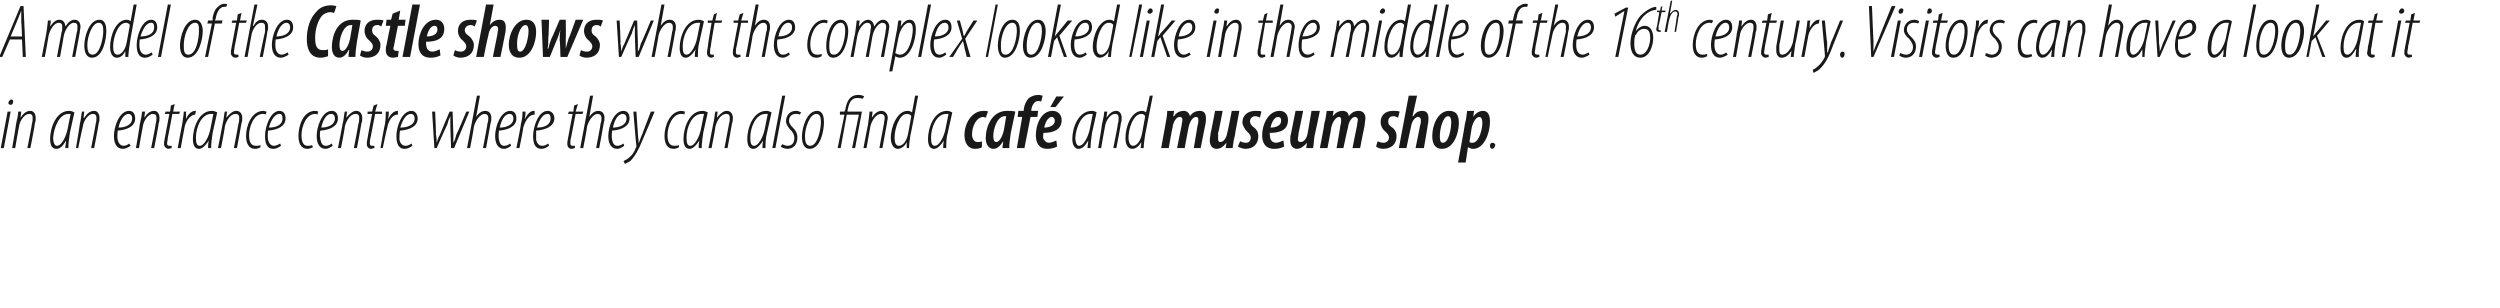
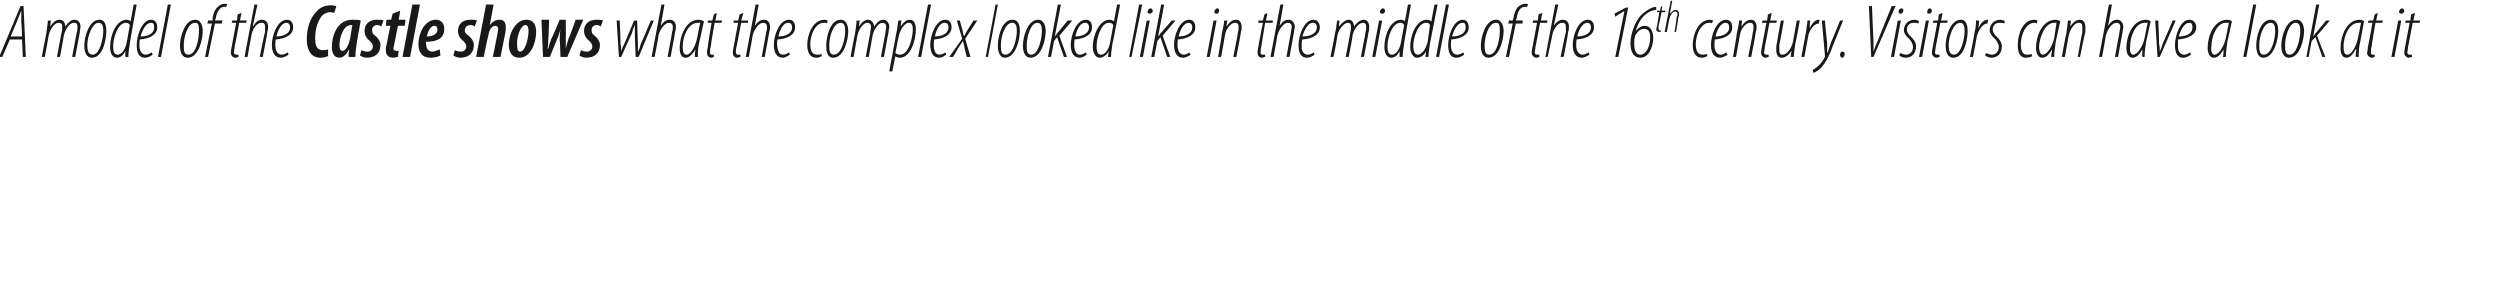
<svg xmlns="http://www.w3.org/2000/svg" version="1.1" width="329.2px" height="40.5px" viewBox="0 0 329.2 40.5">
  <desc>A model of the Castle shows what the complex looked like in the middle of the 16th century Visitors can have a look</desc>
  <defs />
  <g id="Polygon178802">
-     <path d="m.1 19.5l.9-4.8h.4l-.9 4.8h-.4zm1.3-5.7c-.2 0-.3-.1-.3-.3c.1-.2.2-.4.4-.4c.2 0 .3.2.2.4c0 .2-.1.3-.3.3zm.2 5.7s.54-3.11.5-3.1c.2-.8.3-1.4.3-1.7h.4l-.1.8s-.03.04 0 0c.4-.6.8-.9 1.3-.9c.5 0 .7.5.7.9c0 .3 0 .5-.1.7c.04.04-.6 3.3-.6 3.3h-.4s.64-3.2.6-3.2c.1-.3.1-.5.1-.8c0-.3-.1-.5-.5-.5c-.5 0-1.2.8-1.3 1.7c-.03.04-.5 2.8-.5 2.8h-.4zm7 0c0-.3.1-.6.1-1c-.5.9-.9 1.1-1.3 1.1c-.5 0-.8-.4-.8-1.3c0-1.5.8-3.7 2.5-3.7c.3 0 .5.1.7.2l-.6 2.7c-.1.7-.2 1.4-.2 2h-.4zm.7-4.5h-.3c-1.2 0-1.9 1.8-2 3.1c0 .7.2 1.1.5 1.1c.6 0 1.2-1.2 1.4-2.2l.4-2zm.7 4.5s.53-3.11.5-3.1c.2-.8.2-1.4.3-1.7h.3l-.1.8s.06.04.1 0c.4-.6.8-.9 1.3-.9c.5 0 .7.5.7.9c0 .3 0 .5-.1.7c.03.04-.6 3.3-.6 3.3h-.4s.63-3.2.6-3.2c.1-.3.1-.5.1-.8c0-.3-.1-.5-.5-.5c-.5 0-1.2.8-1.3 1.7c-.04.04-.6 2.8-.6 2.8h-.3zm7.2-.3c-.3.2-.7.4-1 .4c-.9 0-1.2-.8-1.2-1.7c0-1.2.7-3.3 2-3.3c.6 0 .8.5.8 1c0 1-1 1.5-2.3 1.6c0 .1-.1.8 0 1.2c.1.5.4.8.8.8c.3 0 .6-.2.7-.3l.2.3zm.2-3.6c0-.4-.2-.6-.5-.6c-.4 0-1 .5-1.3 1.8c.8 0 1.8-.3 1.8-1.2zm.5 3.9s.54-3.11.5-3.1c.2-.8.3-1.4.3-1.7h.4l-.1.8s-.03.04 0 0c.4-.6.8-.9 1.3-.9c.5 0 .7.5.7.9c0 .3 0 .5-.1.7c.04.04-.6 3.3-.6 3.3h-.4s.64-3.2.6-3.2c.1-.3.1-.5.1-.8c0-.3-.1-.5-.5-.5c-.5 0-1.2.8-1.3 1.7c-.03.04-.5 2.8-.5 2.8h-.4zm5.1-5.8l-.2 1h.9l-.1.3h-.9s-.58 3.12-.6 3.1c0 .3-.1.6-.1.8c0 .2.1.3.3.3h.3v.3c-.1 0-.3.1-.4.1c-.3 0-.6-.3-.6-.6c0-.2 0-.4.1-.8l.6-3.2h-.6l.1-.3h.6l.1-.8l.5-.2zm.4 5.8s.58-3.21.6-3.2c.1-.7.2-1.3.2-1.6h.3v1c.2-.6.7-1.1 1.2-1.1h.1l-.1.5c-.7 0-1.3 1-1.4 1.7c-.02-.01-.5 2.7-.5 2.7h-.4zm4 0c0-.3 0-.6.1-1c-.6.9-1 1.1-1.3 1.1c-.5 0-.8-.4-.8-1.3c0-1.5.8-3.7 2.5-3.7c.3 0 .5.1.7.2l-.6 2.7c-.1.7-.2 1.4-.2 2h-.4zm.7-4.5h-.3c-1.3 0-2 1.8-2 3.1c0 .7.1 1.1.5 1.1c.6 0 1.2-1.2 1.4-2.2l.4-2zm.6 4.5s.62-3.11.6-3.1c.2-.8.2-1.4.3-1.7h.3l-.1.8s.05.04 0 0c.5-.6.9-.9 1.3-.9c.6 0 .8.5.8.9c0 .3 0 .5-.1.7c.02.04-.6 3.3-.6 3.3h-.4s.62-3.2.6-3.2c.1-.3.1-.5.1-.8c0-.3-.1-.5-.5-.5c-.6 0-1.2.8-1.4 1.7c.05.04-.5 2.8-.5 2.8h-.4zm5.6-.1c-.2.1-.4.2-.7.2c-.9 0-1.2-.8-1.2-1.7c0-1.3.7-3.3 2.3-3.3c.1 0 .3.1.4.1l-.1.4c-.1-.1-.2-.1-.4-.1c-1.2 0-1.8 1.7-1.8 2.8c0 .8.2 1.4.9 1.4c.2 0 .4 0 .6-.1v.3zm2.7-.2c-.3.2-.6.4-1 .4c-.9 0-1.1-.8-1.1-1.7c0-1.2.7-3.3 1.9-3.3c.6 0 .8.5.8 1c0 1-1 1.5-2.3 1.6c0 .1-.1.8 0 1.2c.1.5.4.8.8.8c.3 0 .6-.2.8-.3l.1.3zm.2-3.6c0-.4-.1-.6-.4-.6c-.5 0-1 .5-1.4 1.8c.9 0 1.8-.3 1.8-1.2zm4 3.8c-.2.1-.5.2-.7.2c-.9 0-1.2-.8-1.2-1.7c0-1.3.6-3.3 2.2-3.3c.2 0 .4.1.4.1l-.1.4c-.1-.1-.2-.1-.3-.1c-1.2 0-1.8 1.7-1.8 2.8c0 .8.2 1.4.8 1.4c.2 0 .4 0 .6-.1l.1.3zm2.6-.2c-.3.2-.6.4-.9.4c-.9 0-1.2-.8-1.2-1.7c0-1.2.7-3.3 2-3.3c.6 0 .8.5.8 1c0 1-1 1.5-2.3 1.6c-.1.1-.1.8 0 1.2c.1.5.3.8.7.8c.4 0 .6-.2.8-.3l.1.3zm.3-3.6c0-.4-.2-.6-.5-.6c-.5 0-1 .5-1.3 1.8c.8 0 1.8-.3 1.8-1.2zm.4 3.9s.62-3.11.6-3.1c.2-.8.2-1.4.3-1.7h.3l-.1.8s.05.04 0 0c.5-.6.9-.9 1.3-.9c.6 0 .8.5.8.9c0 .3 0 .5-.1.7c.02.04-.6 3.3-.6 3.3h-.4s.62-3.2.6-3.2c.1-.3.1-.5.1-.8c0-.3-.1-.5-.5-.5c-.6 0-1.2.8-1.4 1.7c.05.04-.5 2.8-.5 2.8h-.4zm5.2-5.8l-.3 1h.9v.3h-.9l-.6 3.1c-.1.3-.1.6-.1.8c0 .2.1.3.3.3h.3v.3c-.2 0-.3.1-.4.1c-.4 0-.6-.3-.6-.6c0-.2 0-.4.1-.8c-.02-.04.6-3.2.6-3.2h-.6v-.3h.6l.2-.8l.5-.2zm.4 5.8s.56-3.21.6-3.2c.1-.7.1-1.3.1-1.6h.4c0 .3 0 .5-.1 1c.3-.6.7-1.1 1.3-1.1v.5h-.1c-.7 0-1.2 1-1.3 1.7c-.04-.01-.6 2.7-.6 2.7h-.3zm4.2-.3c-.3.2-.6.4-1 .4c-.9 0-1.1-.8-1.1-1.7c0-1.2.7-3.3 2-3.3c.5 0 .8.5.8 1c0 1-1 1.5-2.3 1.6c-.1.1-.1.8-.1 1.2c.1.5.4.8.8.8c.4 0 .6-.2.8-.3l.1.3zm.3-3.6c0-.4-.2-.6-.5-.6c-.5 0-1 .5-1.4 1.8c.9 0 1.9-.3 1.9-1.2zm2.7-.9s.14 3.04.1 3c.1.5.1.8.1 1.1c.1-.3.2-.7.4-1c0-.05 1.3-3.1 1.3-3.1h.4l.1 3v1.1c.2-.3.3-.7.4-1.1c.04.04 1.3-3 1.3-3h.4l-2 4.8h-.4s-.12-3.13-.1-3.1v-1.1c-.2.4-.3.7-.4 1.1c-.01-.03-1.4 3.1-1.4 3.1h-.3l-.3-4.8h.4zm4.2 4.8l1.3-6.9h.4l-.5 2.8s.02.02 0 0c.4-.6.8-.8 1.2-.8c.6 0 .8.5.8.9c0 .3 0 .4-.1.7c.01.05-.6 3.3-.6 3.3h-.4s.63-3.3.6-3.3c.1-.2.1-.4.1-.7c0-.3-.2-.5-.5-.5c-.6 0-1.2.9-1.4 1.7c.04.04-.5 2.8-.5 2.8h-.4zm5.8-.3c-.3.2-.6.4-.9.4c-.9 0-1.2-.8-1.2-1.7c0-1.2.7-3.3 2-3.3c.6 0 .8.5.8 1c0 1-1 1.5-2.3 1.6c0 .1-.1.8 0 1.2c.1.5.3.8.7.8c.4 0 .6-.2.8-.3l.1.3zm.3-3.6c0-.4-.2-.6-.5-.6c-.5 0-1 .5-1.3 1.8c.8 0 1.8-.3 1.8-1.2zm.4 3.9s.65-3.21.6-3.2c.2-.7.2-1.3.2-1.6h.4c0 .3 0 .5-.1 1c.3-.6.7-1.1 1.2-1.1h.1v.5h-.1c-.7 0-1.2 1-1.4 1.7c.05-.01-.5 2.7-.5 2.7h-.4zm4.3-.3c-.3.2-.6.4-1 .4c-.9 0-1.1-.8-1.1-1.7c0-1.2.7-3.3 1.9-3.3c.6 0 .9.5.9 1c0 1-1.1 1.5-2.4 1.6v1.2c.1.5.4.8.8.8c.4 0 .6-.2.8-.3l.1.3zm.2-3.6c0-.4-.1-.6-.4-.6c-.5 0-1 .5-1.4 1.8c.9 0 1.8-.3 1.8-1.2zm3.6-1.9l-.3 1h1l-.1.3h-.9l-.6 3.1c-.1.3-.1.6-.1.8c0 .2.1.3.3.3h.3v.3c-.1 0-.3.1-.4.1c-.4 0-.6-.3-.6-.6c0-.2 0-.4.1-.8c-.01-.04.6-3.2.6-3.2h-.6l.1-.3h.6l.1-.8l.5-.2zm.3 5.8l1.3-6.9h.4l-.5 2.8s.02.02 0 0c.4-.6.8-.8 1.2-.8c.6 0 .8.5.8.9c0 .3 0 .4-.1.7c.01.05-.6 3.3-.6 3.3h-.4s.63-3.3.6-3.3c.1-.2.1-.4.1-.7c0-.3-.2-.5-.5-.5c-.6 0-1.2.9-1.4 1.7c.04.04-.5 2.8-.5 2.8h-.4zm5.8-.3c-.3.2-.6.4-.9.4c-.9 0-1.2-.8-1.2-1.7c0-1.2.7-3.3 2-3.3c.6 0 .8.5.8 1c0 1-1 1.5-2.3 1.6c0 .1-.1.8 0 1.2c.1.5.3.8.7.8c.4 0 .6-.2.8-.3l.1.3zm.3-3.6c0-.4-.2-.6-.5-.6c-.5 0-1 .5-1.3 1.8c.8 0 1.8-.3 1.8-1.2zm1.3-.9l.2 2.9c0 .5.1.7.1 1.3c.2-.5.3-.9.5-1.3c-.03.04 1.1-2.9 1.1-2.9h.5s-1.67 3.97-1.7 4c-.4 1-.9 1.9-1.5 2.5c-.3.2-.6.3-.7.4l-.2-.4c.2-.1.5-.2.8-.5c.3-.2.7-.8.8-1.2c.1-.1.1-.2.1-.3c-.03 0-.4-4.5-.4-4.5h.4zm5.6 4.7c-.2.1-.4.2-.7.2c-.9 0-1.2-.8-1.2-1.7c0-1.3.7-3.3 2.3-3.3c.1 0 .3.1.4.1l-.1.4c-.1-.1-.2-.1-.4-.1c-1.2 0-1.8 1.7-1.8 2.8c0 .8.2 1.4.9 1.4c.2 0 .4 0 .6-.1v.3zm2.6.1c0-.3 0-.6.1-1c-.6.9-1 1.1-1.3 1.1c-.5 0-.8-.4-.8-1.3c0-1.5.8-3.7 2.5-3.7c.3 0 .5.1.7.2l-.6 2.7c-.1.7-.2 1.4-.2 2h-.4zm.7-4.5h-.3c-1.3 0-2 1.8-2 3.1c0 .7.1 1.1.5 1.1c.6 0 1.2-1.2 1.4-2.2l.4-2zm.6 4.5l.6-3.1c.2-.8.2-1.4.3-1.7h.3l-.1.8s.04.04 0 0c.5-.6.9-.9 1.3-.9c.6 0 .8.5.8.9c0 .3 0 .5-.1.7c.01.04-.6 3.3-.6 3.3h-.4l.6-3.2c.1-.3.1-.5.1-.8c0-.3-.1-.5-.5-.5c-.6 0-1.2.8-1.4 1.7c.04.04-.5 2.8-.5 2.8h-.4zm7.1 0c0-.3 0-.6.1-1c-.6.9-1 1.1-1.3 1.1c-.5 0-.8-.4-.8-1.3c0-1.5.8-3.7 2.5-3.7c.3 0 .5.1.7.2l-.6 2.7c-.2.7-.2 1.4-.2 2h-.4zm.7-4.5h-.3c-1.3 0-2 1.8-2 3.1c0 .7.1 1.1.5 1.1c.6 0 1.2-1.2 1.4-2.2l.4-2zm.6 4.5l1.3-6.9h.4l-1.3 6.9h-.4zm1.3-.5c.1 0 .4.2.7.2c.6 0 .9-.4.9-1c0-.5-.2-.8-.5-1.1c-.2-.2-.6-.7-.6-1.1c0-.8.5-1.4 1.3-1.4c.3 0 .5.1.7.2l-.2.3c-.1-.1-.3-.1-.5-.1c-.6 0-.9.4-.9.9c0 .4.3.7.5.9c.3.3.6.7.6 1.3c0 1-.6 1.5-1.3 1.5c-.4 0-.8-.2-.9-.3l.2-.3zm3.6.6c-.7 0-1-.7-1-1.6c0-1.1.6-3.4 2-3.4c.8 0 .9.9.9 1.5c0 1-.4 3.5-1.9 3.5zm.1-.4c1 0 1.4-2.3 1.4-3.1c0-.6-.1-1.1-.6-1.1c-.9 0-1.5 1.9-1.5 2.9c0 .7.1 1.3.7 1.3zm3.6.3l.9-4.4h-.6v-.4h.6s.08-.25.1-.2c.2-1.3.7-2 1.7-2c.4 0 .7.1.8.2l-.2.3c-.1 0-.3-.1-.7-.1c-.8 0-1.1.6-1.3 1.7c.04-.04 0 .1 0 .1h1.9l-.9 4.8h-.4l.9-4.4h-1.6l-.8 4.4h-.4zm3.4 0s.58-3.11.6-3.1c.1-.8.2-1.4.2-1.7h.4l-.1.8s.01.04 0 0c.4-.6.8-.9 1.3-.9c.5 0 .8.5.8.9c0 .3-.1.5-.1.7c-.02.04-.6 3.3-.6 3.3h-.4s.58-3.2.6-3.2c0-.3.1-.5.1-.8c0-.3-.2-.5-.5-.5c-.6 0-1.2.8-1.4 1.7c.01.04-.5 2.8-.5 2.8h-.4zm7.2-6.9s-.96 5.15-1 5.1c-.1.6-.2 1.4-.2 1.8h-.3v-.8s0 .02 0 0c-.2.5-.7.9-1.2.9c-.5 0-.9-.6-.9-1.4c0-1.6.9-3.6 2.2-3.6c.2 0 .5.1.6.2l.4-2.2h.4zm-.9 2.7c-.1-.2-.3-.3-.6-.3c-1 0-1.6 2-1.6 3.1c0 .6.1 1.1.6 1.1c.4 0 1-.5 1.2-1.7l.4-2.2zm4.2 4.2c0-.3 0-.6.1-1c-.6.9-1 1.1-1.3 1.1c-.5 0-.8-.4-.8-1.3c0-1.5.8-3.7 2.5-3.7c.3 0 .5.1.7.2l-.6 2.7c-.2.7-.2 1.4-.2 2h-.4zm.7-4.5h-.3c-1.3 0-2 1.8-2 3.1c0 .7.1 1.1.5 1.1c.6 0 1.2-1.2 1.4-2.2l.4-2zm4.4 4.4c-.2.1-.5.2-.9.2c-1 0-1.4-.9-1.4-1.8c0-1.6 1-3.2 2.5-3.2c.3 0 .5 0 .6.1l-.3.8c-.1 0-.2-.1-.3-.1c-.9 0-1.5 1.2-1.5 2.3c0 .6.3 1 .7 1c.2 0 .5 0 .6-.1v.8zm2.7.1c0-.3.1-.5.1-.9c-.5.8-.9 1-1.3 1c-.6 0-1-.6-1-1.4c0-1.5.8-3.6 2.8-3.6c.4 0 .8 0 1.1.1l-.6 2.8c-.1.6-.2 1.5-.2 2h-.9zm.5-4.2h-.2c-1 0-1.5 1.7-1.5 2.6c0 .5.1.8.4.8c.4 0 .8-.7 1-1.6l.3-1.8zm1.4 4.2l.7-4.1h-.6l.1-.8h.7s.04-.21 0-.2c.1-.6.3-1.1.7-1.5c.3-.2.7-.4 1.2-.4c.3 0 .5.1.6.1l-.2.8c-.1-.1-.2-.1-.4-.1c-.5 0-.8.6-.9 1.1c.03.02 0 .2 0 .2h.9l-.1.8h-.9l-.8 4.1h-1zm5.3-.2c-.4.2-.8.3-1.3.3c-1.1 0-1.5-.8-1.5-1.8c0-1.4.7-3.2 2.2-3.2c.8 0 1.2.6 1.2 1.2c0 1.3-1.1 1.7-2.4 1.7c0 .2-.1.5 0 .8c.2.3.4.5.7.5c.4 0 .7-.2 1-.3l.1.8zm-.3-3.4c0-.3-.2-.5-.4-.5c-.4 0-.8.5-1 1.4c.7 0 1.4-.3 1.4-.9zm1.2-3.2l-1.1 1.4h-.7l.8-1.4h1zm3.1 6.8c0-.3.1-.6.1-1c-.5.9-.9 1.1-1.3 1.1c-.4 0-.8-.4-.8-1.3c0-1.5.8-3.7 2.6-3.7c.2 0 .5.1.6.2l-.6 2.7c-.1.7-.2 1.4-.2 2h-.4zm.7-4.5h-.3c-1.2 0-1.9 1.8-2 3.1c0 .7.2 1.1.5 1.1c.6 0 1.2-1.2 1.4-2.2l.4-2zm.7 4.5s.54-3.11.5-3.1c.2-.8.3-1.4.3-1.7h.4l-.1.8s-.03.04 0 0c.4-.6.8-.9 1.3-.9c.5 0 .7.5.7.9c0 .3 0 .5-.1.7c.04.04-.6 3.3-.6 3.3h-.4s.64-3.2.6-3.2c.1-.3.1-.5.1-.8c0-.3-.1-.5-.5-.5c-.5 0-1.2.8-1.3 1.7c-.03.04-.5 2.8-.5 2.8h-.4zm7.2-6.9l-1 5.1c-.1.6-.2 1.4-.2 1.8h-.4l.1-.8s-.04.02 0 0c-.3.5-.7.9-1.2.9c-.6 0-.9-.6-.9-1.4c0-1.6.8-3.6 2.2-3.6c.2 0 .4.1.5.2c.04.03.5-2.2.5-2.2h.4zm-1 2.7c-.1-.2-.3-.3-.5-.3c-1.1 0-1.7 2-1.7 3.1c0 .6.2 1.1.6 1.1c.4 0 1-.5 1.2-1.7l.4-2.2zm2.1 4.2s.58-3.25.6-3.3c.1-.6.2-1.1.2-1.6c.04.03.9 0 .9 0l-.1.7s.06.05.1 0c.3-.5.8-.7 1.3-.7c.4 0 .7.3.8.7c.3-.5.8-.7 1.3-.7c.6 0 .8.4.8 1c0 .2 0 .5-.1.9c.01.01-.6 3-.6 3h-.9s.51-2.99.5-3c.1-.3.1-.5.1-.7c0-.3-.1-.4-.3-.4c-.4 0-.8.5-1 1.4l-.5 2.7h-1s.58-2.99.6-3c0-.2.1-.5.1-.7c0-.3-.1-.4-.4-.4c-.3 0-.8.5-.9 1.4c-.04.05-.5 2.7-.5 2.7h-1zm10.3-4.9s-.63 3.28-.6 3.3c-.2.6-.2 1.2-.3 1.6h-.9l.1-.7s-.01-.01 0 0c-.4.5-.8.8-1.3.8c-.6 0-.9-.5-.9-1.1c0-.3.1-.6.1-.9c.03.01.6-3 .6-3h1s-.55 2.93-.6 2.9v.8c0 .3.1.4.3.4c.4 0 .8-.5.9-1.2c.05-.05.6-2.9.6-2.9h1zm.1 4c.2.1.4.2.8.2c.4 0 .6-.3.6-.7c0-.3-.2-.5-.5-.8c-.3-.3-.6-.8-.6-1.2c0-.9.7-1.5 1.7-1.5c.4 0 .7 0 .8.1l-.2.8c-.1-.1-.4-.2-.6-.2c-.4 0-.7.3-.7.7c0 .3.2.5.4.7c.5.3.7.8.7 1.2c0 1.1-.7 1.7-1.7 1.7c-.4 0-.8-.2-1-.3l.3-.7zm5.8.7c-.4.2-.8.3-1.3.3c-1.2 0-1.6-.8-1.6-1.8c0-1.4.8-3.2 2.3-3.2c.8 0 1.1.6 1.1 1.2c0 1.3-1 1.7-2.4 1.7c0 .2 0 .5.1.8c.1.3.4.5.7.5c.4 0 .7-.2 1-.3l.1.8zm-.4-3.4c0-.3-.1-.5-.4-.5c-.4 0-.8.5-1 1.4c.8 0 1.4-.3 1.4-.9zm5.1-1.3s-.67 3.28-.7 3.3c-.1.6-.1 1.2-.2 1.6h-.9l.1-.7s-.04-.01 0 0c-.4.5-.9.8-1.3.8c-.6 0-.9-.5-.9-1.1c0-.3 0-.6.1-.9l.6-3h1s-.59 2.93-.6 2.9c0 .3-.1.6-.1.8c0 .3.1.4.4.4c.4 0 .8-.5.9-1.2c.02-.05.5-2.9.5-2.9h1.1zm0 4.9s.64-3.25.6-3.3c.2-.6.2-1.1.3-1.6c0 .03.9 0 .9 0l-.1.7s.02.05 0 0c.4-.5.8-.7 1.3-.7c.5 0 .8.3.8.7c.4-.5.8-.7 1.3-.7c.6 0 .9.4.9 1c0 .2-.1.5-.1.9c-.02.01-.6 3-.6 3h-1s.58-2.99.6-3c0-.3.1-.5.1-.7c0-.3-.2-.4-.4-.4c-.3 0-.8.5-.9 1.4c-.04.05-.6 2.7-.6 2.7h-.9s.54-2.99.5-3c.1-.2.1-.5.1-.7c0-.3-.1-.4-.3-.4c-.3 0-.8.5-1 1.4c.02.05-.5 2.7-.5 2.7h-1zm7.6-.9c.2.1.5.2.8.2c.4 0 .7-.3.7-.7c0-.3-.2-.5-.5-.8c-.4-.3-.6-.8-.6-1.2c0-.9.6-1.5 1.6-1.5c.4 0 .7 0 .9.1l-.2.8c-.2-.1-.4-.2-.6-.2c-.5 0-.7.3-.7.7c0 .3.1.5.4.7c.5.3.7.8.7 1.2c0 1.1-.7 1.7-1.8 1.7c-.4 0-.8-.2-.9-.3l.2-.7zm2.8.9l1.3-6.9h1.1l-.6 2.7s.07-.03.1 0c.3-.5.7-.7 1.2-.7c.6 0 .8.4.8 1c0 .2 0 .5-.1.9c.03-.03-.5 3-.5 3h-1.1s.63-3.04.6-3c.1-.2.1-.5.1-.7c0-.2-.1-.4-.4-.4c-.3 0-.8.5-.9 1.3c-.02.01-.6 2.8-.6 2.8h-1zm5.7.1c-1.1 0-1.3-.9-1.3-1.7c0-1.5.8-3.3 2.2-3.3c1.2 0 1.3.9 1.3 1.6c0 1.4-.7 3.4-2.2 3.4zm.1-.8c.8 0 1.1-1.9 1.1-2.7c0-.4-.1-.8-.4-.8c-.7 0-1.1 1.7-1.1 2.6c0 .4 0 .9.4.9zm2 2.6s.94-5.11.9-5.1c.2-.6.2-1.2.3-1.7c.01.03.9 0 .9 0l-.1.8s.01-.03 0 0c.3-.5.8-.8 1.3-.8c.7 0 .9.7.9 1.4c0 1.6-.8 3.6-2.2 3.6c-.3 0-.5-.1-.6-.2c-.04.05-.1 0-.1 0l-.3 2h-1zm1.5-2.7c.1.1.2.1.4.1c.9 0 1.3-1.9 1.3-2.6c0-.4-.1-.8-.4-.8c-.4 0-.8.6-1 1.4l-.3 1.9zm3 .9c-.2 0-.3-.2-.3-.4c0-.2.1-.4.3-.4c.3 0 .4.2.4.3c0 .2-.2.5-.4.5z" stroke="none" fill="#191919" />
-   </g>
+     </g>
  <g id="Polygon178801">
    <path d="m1.3 5.2l-1 2.3h-.4L2.7.8h.4l.3 6.7h-.4l-.1-2.3H1.3zm1.6-.4s-.07-1.89-.1-1.9V1.4l-.6 1.5c-.02.02-.8 1.9-.8 1.9h1.5zm2.6 2.7s.59-3.11.6-3.1c.1-.8.2-1.4.2-1.7h.4l-.1.8s.02.04 0 0c.4-.6.8-.9 1.2-.9c.6 0 .8.5.8.9c.4-.6.8-.9 1.2-.9c.6 0 .8.5.8.9c0 .3-.1.5-.1.8l-.6 3.2h-.4l.6-3.2c.1-.3.1-.5.1-.8c0-.3-.1-.5-.5-.5c-.5 0-1.1.8-1.3 1.7c.02.04-.5 2.8-.5 2.8h-.4l.6-3.2c.1-.3.1-.5.1-.8c0-.3-.1-.5-.5-.5c-.5 0-1.1.8-1.3 1.7c.02.04-.5 2.8-.5 2.8h-.4zm6.6.1c-.7 0-1-.7-1-1.6c0-1.1.6-3.4 2-3.4c.8 0 .9.9.9 1.5c0 1-.4 3.5-1.9 3.5zm.1-.4c1 0 1.4-2.3 1.4-3.1c0-.6-.1-1.1-.6-1.1c-.9 0-1.5 1.9-1.5 2.9c0 .7.1 1.3.7 1.3zM18 .6s-.94 5.15-.9 5.1c-.1.6-.2 1.4-.2 1.8h-.4v-.8s.02.02 0 0c-.2.5-.6.9-1.1.9c-.6 0-.9-.6-.9-1.4c0-1.6.8-3.6 2.2-3.6c.2 0 .4.1.5.2c.01.03.4-2.2.4-2.2h.4zm-.9 2.7c-.1-.2-.3-.3-.5-.3c-1.1 0-1.7 2-1.7 3.1c0 .6.1 1.1.6 1.1c.4 0 1-.5 1.2-1.7l.4-2.2zm3 3.9c-.3.2-.6.4-1 .4c-.9 0-1.1-.8-1.1-1.7c0-1.2.7-3.3 1.9-3.3c.6 0 .8.5.8 1c0 1-1 1.5-2.3 1.6c0 .1-.1.8 0 1.2c.1.5.4.8.8.8c.3 0 .6-.2.8-.3l.1.3zm.2-3.6c0-.4-.1-.6-.4-.6c-.5 0-1 .5-1.4 1.8c.9 0 1.8-.3 1.8-1.2zm.5 3.9L22.1.6h.4l-1.3 6.9h-.4zm3.9.1c-.7 0-1-.7-1-1.6c0-1.1.6-3.4 2-3.4c.8 0 1 .9 1 1.5c0 1-.5 3.5-2 3.5zm.1-.4c1.1 0 1.4-2.3 1.4-3.1c0-.6 0-1.1-.5-1.1c-1 0-1.5 1.9-1.5 2.9c0 .7 0 1.3.6 1.3zm2.2.3l.9-4.4h-.6l.1-.4h.6s.02-.36 0-.4c.1-.5.3-1.1.7-1.4c.2-.2.5-.4.8-.4c.2 0 .4 0 .4.1l-.1.3h-.3c-.6 0-1 .8-1.1 1.6c-.02-.05-.1.2-.1.2h1l-.1.4h-.9l-.9 4.4h-.4zm4.8-5.8l-.2 1h.9l-.1.3h-.9s-.57 3.12-.6 3.1c0 .3-.1.6-.1.8c0 .2.1.3.4.3h.2v.3c-.1 0-.2.1-.4.1c-.3 0-.6-.3-.6-.6c0-.2 0-.4.1-.8c.02-.04.6-3.2.6-3.2h-.6l.1-.3h.6l.1-.8l.5-.2zm.4 5.8L33.5.6h.4l-.6 2.8s.05.02.1 0c.3-.6.7-.8 1.1-.8c.6 0 .8.5.8.9c0 .3 0 .4-.1.7c.04.05-.6 3.3-.6 3.3h-.4s.66-3.3.7-3.3v-.7c0-.3-.1-.5-.5-.5c-.6 0-1.2.9-1.3 1.7c-.03.04-.5 2.8-.5 2.8h-.4zm5.8-.3c-.3.2-.7.4-1 .4c-.9 0-1.2-.8-1.2-1.7c0-1.2.7-3.3 2-3.3c.6 0 .8.5.8 1c0 1-1 1.5-2.3 1.6c0 .1-.1.8 0 1.2c.1.5.4.8.8.8c.3 0 .6-.2.8-.3l.1.3zm.2-3.6c0-.4-.2-.6-.5-.6c-.4 0-1 .5-1.3 1.8c.8 0 1.8-.3 1.8-1.2zm5 3.8c-.3.1-.6.2-1 .2c-1.5 0-1.8-1.4-1.8-2.4c0-1.5.4-2.8 1.3-3.7c.5-.6 1.2-.8 1.9-.8c.3 0 .6.1.7.1l-.3.9c-.1 0-.3-.1-.5-.1c-.4 0-.9.2-1.2.6c-.5.7-.8 1.7-.8 2.8c0 1 .2 1.6 1 1.6c.2 0 .5 0 .7-.1v.9zm2.7.1c0-.3 0-.5.1-.9h-.1c-.4.8-.9 1-1.2 1c-.7 0-1-.6-1-1.4c0-1.5.7-3.6 2.7-3.6c.5 0 .9 0 1.1.1L47 5.5c-.1.6-.2 1.5-.2 2h-.9zm.5-4.2h-.2c-1 0-1.5 1.7-1.5 2.6c0 .5.1.8.4.8c.4 0 .8-.7 1-1.6l.3-1.8zm1.2 3.3c.2.1.4.2.8.2c.4 0 .7-.3.7-.7c0-.3-.2-.5-.5-.8c-.4-.3-.6-.8-.6-1.2c0-.9.6-1.5 1.6-1.5c.4 0 .7 0 .9.1l-.3.8c-.1-.1-.3-.2-.5-.2c-.5 0-.7.3-.7.7c0 .3.1.5.4.7c.4.3.7.8.7 1.2c0 1.1-.7 1.7-1.8 1.7c-.4 0-.8-.2-.9-.3l.2-.7zm5.1-5.2l-.2 1.2h.9l-.1.8h-.9l-.5 2.5c0 .2-.1.3-.1.5c0 .2.2.3.4.3h.3l-.1.8c-.2 0-.4.1-.6.1c-.7 0-1-.4-1-1c0-.2 0-.4.1-.7c-.01-.04.5-2.5.5-2.5h-.6l.1-.8h.6l.2-.8l1-.4zm.3 6.1L54.3.6h1L54 7.5h-1zm5-.2c-.4.2-.8.3-1.3.3c-1.2 0-1.6-.8-1.6-1.8c0-1.4.8-3.2 2.3-3.2c.8 0 1.1.6 1.1 1.2c0 1.3-1 1.7-2.4 1.7c0 .2 0 .5.1.8c.1.3.4.5.7.5c.4 0 .7-.2 1-.3l.1.8zm-.4-3.4c0-.3-.1-.5-.4-.5c-.4 0-.8.5-1 1.4c.8 0 1.4-.3 1.4-.9zm2.3 2.7c.2.1.4.2.8.2c.4 0 .7-.3.7-.7c0-.3-.2-.5-.5-.8c-.4-.3-.6-.8-.6-1.2c0-.9.6-1.5 1.6-1.5c.4 0 .7 0 .9.1l-.3.8c-.1-.1-.3-.2-.5-.2c-.5 0-.8.3-.8.7c0 .3.2.5.5.7c.4.3.7.8.7 1.2c0 1.1-.7 1.7-1.8 1.7c-.4 0-.8-.2-.9-.3l.2-.7zm2.8.9L64 .6h1l-.5 2.7s.05-.03 0 0c.4-.5.8-.7 1.3-.7c.6 0 .8.4.8 1c0 .2 0 .5-.1.9c.02-.03-.6 3-.6 3h-1l.6-3c0-.2.1-.5.1-.7c0-.2-.1-.4-.4-.4c-.4 0-.8.5-.9 1.3c-.04.01-.6 2.8-.6 2.8h-1zm5.7.1c-1.1 0-1.4-.9-1.4-1.7c0-1.5.9-3.3 2.3-3.3c1.1 0 1.3.9 1.3 1.6c0 1.4-.7 3.4-2.2 3.4zm.1-.8c.7 0 1.1-1.9 1.1-2.7c0-.4-.1-.8-.4-.8c-.7 0-1.2 1.7-1.1 2.6c0 .4 0 .9.4.9zm3.8-4.2s-.05 2.45-.1 2.4c0 .7 0 1-.1 1.4h.1c.1-.4.2-.8.4-1.3c.04.03 1.1-2.5 1.1-2.5h.8s.03 2.5 0 2.5v1.3c.1-.4.2-.8.4-1.4c.05.03.9-2.4.9-2.4h1l-2.1 4.9h-.9s-.05-2.17-.1-2.2c0-.4 0-.8.1-1.4c-.2.6-.3 1-.5 1.4l-.9 2.2h-.9l-.2-4.9h1zm4.2 4c.2.1.4.2.8.2c.4 0 .7-.3.7-.7c0-.3-.2-.5-.5-.8c-.4-.3-.6-.8-.6-1.2c0-.9.6-1.5 1.6-1.5c.4 0 .7 0 .9.1l-.3.8c-.1-.1-.3-.2-.5-.2c-.5 0-.7.3-.7.7c0 .3.1.5.4.7c.4.3.7.8.7 1.2c0 1.1-.7 1.7-1.8 1.7c-.4 0-.8-.2-.9-.3l.2-.7zm5.1-3.9s.15 3.04.1 3c.1.5.1.8.1 1.1c.1-.3.2-.7.4-1c.01-.05 1.3-3.1 1.3-3.1h.4l.1 3v1.1c.2-.3.3-.7.4-1.1c.05.04 1.3-3 1.3-3h.4l-2 4.8h-.4s-.12-3.13-.1-3.1V3.3c-.2.4-.3.7-.4 1.1c-.01-.03-1.4 3.1-1.4 3.1h-.3l-.3-4.8h.4zm4.2 4.8L87.1.6h.4L87 3.4s.03.02 0 0c.4-.6.8-.8 1.2-.8c.6 0 .8.5.8.9c0 .3 0 .4-.1.7c.02.05-.6 3.3-.6 3.3h-.4s.64-3.3.6-3.3c.1-.2.1-.4.1-.7c0-.3-.2-.5-.5-.5c-.6 0-1.2.9-1.4 1.7c.05.04-.5 2.8-.5 2.8h-.4zm5.7 0c0-.3 0-.6.1-1c-.6.9-1 1.1-1.3 1.1c-.5 0-.8-.4-.8-1.3c0-1.5.8-3.7 2.5-3.7c.3 0 .5.1.7.2l-.6 2.7c-.2.7-.2 1.4-.2 2h-.4zm.7-4.5h-.3c-1.3 0-2 1.8-2 3.1c0 .7.1 1.1.5 1.1c.6 0 1.2-1.2 1.4-2.2l.4-2zm2.2-1.3l-.2 1h.9L95 3h-.9s-.54 3.12-.5 3.1c-.1.3-.1.6-.1.8c0 .2 0 .3.3.3h.2v.3c-.1 0-.2.1-.3.1c-.4 0-.6-.3-.6-.6c0-.2 0-.4.1-.8c-.04-.04.5-3.2.5-3.2h-.5v-.3h.6l.2-.8l.4-.2zm3.5 0l-.3 1h.9v.3h-.9L97 6.1c-.1.3-.1.6-.1.8c0 .2.1.3.3.3h.3v.3c-.2 0-.3.1-.4.1c-.4 0-.6-.3-.6-.6c0-.2 0-.4.1-.8c-.01-.04.6-3.2.6-3.2h-.6v-.3h.6l.2-.8l.5-.2zm.3 5.8L99.5.6h.4l-.5 2.8s.01.02 0 0c.4-.6.8-.8 1.2-.8c.6 0 .8.5.8.9c0 .3 0 .4-.1.7l-.6 3.3h-.4s.62-3.3.6-3.3c.1-.2.1-.4.1-.7c0-.3-.2-.5-.5-.5c-.6 0-1.2.9-1.4 1.7c.03.04-.5 2.8-.5 2.8h-.4zm5.8-.3c-.3.2-.6.4-.9.4c-.9 0-1.2-.8-1.2-1.7c0-1.2.7-3.3 2-3.3c.6 0 .8.5.8 1c0 1-1 1.5-2.3 1.6c-.1.1-.1.8 0 1.2c.1.5.3.8.7.8c.4 0 .6-.2.8-.3l.1.3zm.3-3.6c0-.4-.2-.6-.5-.6c-.5 0-1 .5-1.3 1.8c.8 0 1.8-.3 1.8-1.2zm3.9 3.8c-.2.1-.4.2-.7.2c-.9 0-1.2-.8-1.2-1.7c0-1.3.7-3.3 2.3-3.3c.1 0 .3.1.4.1l-.1.4c-.1-.1-.2-.1-.4-.1c-1.2 0-1.8 1.7-1.8 2.8c0 .8.2 1.4.9 1.4c.2 0 .4 0 .6-.1v.3zm1.5.2c-.7 0-.9-.7-.9-1.6c0-1.1.5-3.4 1.9-3.4c.8 0 1 .9 1 1.5c0 1-.5 3.5-2 3.5zm.1-.4c1.1 0 1.5-2.3 1.5-3.1c0-.6-.1-1.1-.6-1.1c-1 0-1.5 1.9-1.5 2.9c0 .7 0 1.3.6 1.3zm2.2.3s.57-3.11.6-3.1c.1-.8.2-1.4.2-1.7h.4l-.1.8s-.01.04 0 0c.4-.6.8-.9 1.2-.9c.5 0 .8.5.8.9c.4-.6.8-.9 1.2-.9c.5 0 .8.5.8.9c0 .3-.1.5-.1.8c-.04.04-.6 3.2-.6 3.2h-.4l.6-3.2c0-.3.1-.5.1-.8c0-.3-.2-.5-.5-.5c-.5 0-1.1.8-1.3 1.7l-.5 2.8h-.4l.6-3.2c0-.3.1-.5.1-.8c0-.3-.2-.5-.5-.5c-.5 0-1.1.8-1.3 1.7l-.5 2.8h-.4zm5.1 1.9s.92-4.93.9-4.9c.2-.8.2-1.4.3-1.8h.4l-.1.8s-.03.03 0 0c.3-.5.7-.9 1.2-.9c.6 0 .8.6.8 1.3c0 1.4-.7 3.7-2.1 3.7c-.2 0-.5-.1-.6-.2c-.02 0 0 0 0 0l-.4 2h-.4zm.8-2.4c.2.1.4.2.6.2c1.3 0 1.7-2.6 1.7-3.3c0-.5-.1-.9-.5-.9c-.6 0-1.2.9-1.4 2l-.4 2zm3 .5l1.3-6.9h.4l-1.3 6.9h-.4zm3.7-.3c-.3.2-.6.4-.9.4c-.9 0-1.2-.8-1.2-1.7c0-1.2.7-3.3 2-3.3c.6 0 .8.5.8 1c0 1-1 1.5-2.3 1.6c0 .1-.1.8 0 1.2c.1.5.3.8.7.8c.4 0 .6-.2.8-.3l.1.3zm.3-3.6c0-.4-.2-.6-.5-.6c-.5 0-1 .5-1.3 1.8c.8 0 1.8-.3 1.8-1.2zm1.5-.9s.29 1.13.3 1.1c.1.3.1.6.2.9h.1c.2-.4.3-.6.5-.9l.7-1.1h.5l-1.6 2.4l.7 2.4h-.5s-.28-1.21-.3-1.2c0-.2-.1-.5-.2-.9l-.6.9c.02 0-.7 1.2-.7 1.2h-.5l1.7-2.4l-.7-2.4h.4zm3.4 4.8l1.3-6.9h.3l-1.3 6.9h-.3zm2.5.1c-.6 0-.9-.7-.9-1.6c0-1.1.5-3.4 1.9-3.4c.9 0 1 .9 1 1.5c0 1-.5 3.5-2 3.5zm.1-.4c1.1 0 1.5-2.3 1.5-3.1c0-.6-.1-1.1-.6-1.1c-1 0-1.5 1.9-1.5 2.9c0 .7 0 1.3.6 1.3zm3.3.4c-.7 0-1-.7-1-1.6c0-1.1.6-3.4 2-3.4c.8 0 1 .9 1 1.5c0 1-.5 3.5-2 3.5zm.1-.4c1 0 1.4-2.3 1.4-3.1c0-.6-.1-1.1-.6-1.1c-.9 0-1.4 1.9-1.4 2.9c0 .7 0 1.3.6 1.3zm2.2.3l1.3-6.9h.4l-.8 4.2s-.02.02 0 0c.1-.1.2-.3.3-.4c-.01.04 1.4-1.7 1.4-1.7h.6l-1.7 2l1 2.8h-.4l-.9-2.6l-.4.5l-.4 2.1h-.4zm5.1-.3c-.3.2-.6.4-.9.4c-.9 0-1.2-.8-1.2-1.7c0-1.2.7-3.3 2-3.3c.6 0 .8.5.8 1c0 1-1 1.5-2.3 1.6c0 .1-.1.8 0 1.2c.1.5.3.8.7.8c.4 0 .6-.2.8-.3l.1.3zm.3-3.6c0-.4-.2-.6-.5-.6c-.5 0-1 .5-1.3 1.8c.8 0 1.8-.3 1.8-1.2zm4.1-3s-.97 5.15-1 5.1c-.1.6-.2 1.4-.2 1.8h-.4l.1-.8s-.01.02 0 0c-.2.5-.7.9-1.2.9c-.5 0-.9-.6-.9-1.4c0-1.6.9-3.6 2.2-3.6c.2 0 .5.1.6.2c-.02.03.4-2.2.4-2.2h.4zm-.9 2.7c-.1-.2-.3-.3-.6-.3c-1 0-1.6 2-1.6 3.1c0 .6.1 1.1.6 1.1c.4 0 1-.5 1.2-1.7l.4-2.2zm2.1 4.2L150 .6h.4L149 7.5h-.3zm1.4 0l.9-4.8h.4l-.9 4.8h-.4zm1.3-5.7c-.2 0-.3-.1-.3-.3c.1-.2.2-.4.4-.4c.2 0 .3.2.3.4c-.1.2-.2.3-.4.3zm.2 5.7l1.3-6.9h.4l-.8 4.2s0 .02 0 0c.1-.1.3-.3.3-.4c.01.04 1.5-1.7 1.5-1.7h.5l-1.7 2l1 2.8h-.4l-.9-2.6l-.4.5l-.4 2.1h-.4zm5.2-.3c-.3.2-.7.4-1 .4c-.9 0-1.2-.8-1.2-1.7c0-1.2.7-3.3 2-3.3c.6 0 .8.5.8 1c0 1-1 1.5-2.3 1.6c0 .1-.1.8 0 1.2c.1.5.4.8.8.8c.3 0 .6-.2.7-.3l.2.3zm.2-3.6c0-.4-.2-.6-.5-.6c-.4 0-1 .5-1.3 1.8c.8 0 1.8-.3 1.8-1.2zm1.9 3.9l.9-4.8h.4l-.9 4.8h-.4zm1.3-5.7c-.2 0-.3-.1-.3-.3c.1-.2.2-.4.4-.4c.2 0 .3.2.2.4c0 .2-.1.3-.3.3zm.2 5.7s.55-3.11.5-3.1c.2-.8.3-1.4.3-1.7h.4l-.1.8s-.02.04 0 0c.4-.6.8-.9 1.3-.9c.5 0 .7.5.7.9c0 .3 0 .5-.1.7c.05.04-.6 3.3-.6 3.3h-.4s.65-3.2.6-3.2c.1-.3.1-.5.1-.8c0-.3-.1-.5-.5-.5c-.5 0-1.2.8-1.3 1.7c-.02.04-.5 2.8-.5 2.8h-.4zm6.5-5.8l-.2 1h.9v.3h-1s-.52 3.12-.5 3.1c-.1.3-.1.6-.1.8c0 .2 0 .3.3.3h.3v.3c-.2 0-.3.1-.4.1c-.4 0-.6-.3-.6-.6c0-.2 0-.4.1-.8c-.03-.04.6-3.2.6-3.2h-.6v-.3h.6l.2-.8l.4-.2zm.4 5.8l1.3-6.9h.4l-.5 2.8s0 .02 0 0c.4-.6.7-.8 1.2-.8c.5 0 .8.5.8.9c0 .3-.1.4-.1.7l-.6 3.3h-.4l.6-3.3c0-.2.1-.4.1-.7c0-.3-.2-.5-.5-.5c-.6 0-1.2.9-1.4 1.7c.02.04-.5 2.8-.5 2.8h-.4zm5.8-.3c-.3.2-.6.4-1 .4c-.9 0-1.1-.8-1.1-1.7c0-1.2.7-3.3 2-3.3c.5 0 .8.5.8 1c0 1-1 1.5-2.3 1.6c-.1.1-.1.8-.1 1.2c.1.5.4.8.8.8c.4 0 .6-.2.8-.3l.1.3zm.3-3.6c0-.4-.2-.6-.5-.6c-.5 0-1 .5-1.4 1.8c.9 0 1.9-.3 1.9-1.2zm1.8 3.9s.62-3.11.6-3.1c.2-.8.2-1.4.3-1.7h.3l-.1.8s.05.04 0 0c.5-.6.9-.9 1.3-.9c.5 0 .7.5.7.9c.4-.6.9-.9 1.3-.9c.5 0 .7.5.7.9c0 .3 0 .5-.1.8c.02.04-.6 3.2-.6 3.2h-.4s.64-3.2.6-3.2c.1-.3.1-.5.1-.8c0-.3-.1-.5-.4-.5c-.6 0-1.2.8-1.4 1.7c.05.04-.5 2.8-.5 2.8h-.4s.64-3.2.6-3.2c.1-.3.1-.5.1-.8c0-.3-.1-.5-.4-.5c-.5 0-1.2.8-1.4 1.7c.05.04-.5 2.8-.5 2.8h-.4zm5.5 0l.9-4.8h.4l-.9 4.8h-.4zm1.3-5.7c-.2 0-.3-.1-.3-.3c.1-.2.2-.4.4-.4c.2 0 .3.2.3.4c-.1.2-.2.3-.4.3zm3.8-1.2s-.94 5.15-.9 5.1c-.1.6-.2 1.4-.2 1.8h-.4v-.8s.02.02 0 0c-.2.5-.6.9-1.1.9c-.6 0-.9-.6-.9-1.4c0-1.6.8-3.6 2.2-3.6c.2 0 .4.1.5.2c.01.03.4-2.2.4-2.2h.4zm-.9 2.7c-.1-.2-.3-.3-.5-.3c-1.1 0-1.7 2-1.7 3.1c0 .6.1 1.1.6 1.1c.4 0 1-.5 1.2-1.7l.4-2.2zm4.4-2.7s-.99 5.15-1 5.1c-.1.6-.2 1.4-.2 1.8h-.4l.1-.8s-.03.02 0 0c-.2.5-.7.9-1.2.9c-.5 0-.9-.6-.9-1.4c0-1.6.8-3.6 2.2-3.6c.2 0 .4.1.6.2c-.04.03.4-2.2.4-2.2h.4zm-1 2.7c-.1-.2-.2-.3-.5-.3c-1.1 0-1.7 2-1.7 3.1c0 .6.2 1.1.6 1.1c.4 0 1-.5 1.3-1.7l.3-2.2zm.8 4.2l1.3-6.9h.4l-1.3 6.9h-.4zm3.7-.3c-.3.2-.6.4-1 .4c-.9 0-1.1-.8-1.1-1.7c0-1.2.7-3.3 1.9-3.3c.6 0 .8.5.8 1c0 1-1 1.5-2.3 1.6c0 .1-.1.8 0 1.2c.1.5.4.8.8.8c.3 0 .6-.2.8-.3l.1.3zm.2-3.6c0-.4-.1-.6-.4-.6c-.5 0-1 .5-1.4 1.8c.9 0 1.8-.3 1.8-1.2zm3 4c-.7 0-1-.7-1-1.6c0-1.1.6-3.4 2-3.4c.8 0 1 .9 1 1.5c0 1-.5 3.5-2 3.5zm.1-.4c1.1 0 1.4-2.3 1.4-3.1c0-.6 0-1.1-.5-1.1c-1 0-1.5 1.9-1.5 2.9c0 .7 0 1.3.6 1.3zm2.2.3l.9-4.4h-.6l.1-.4h.5s.12-.36.1-.4c.1-.5.3-1.1.6-1.4c.3-.2.6-.4.9-.4c.2 0 .4 0 .4.1l-.1.3h-.3c-.7 0-1 .8-1.1 1.6c-.02-.05-.1.2-.1.2h.9v.4h-.9l-.9 4.4h-.4zm4.8-5.8l-.2 1h.9l-.1.3h-.9s-.57 3.12-.6 3.1c0 .3-.1.6-.1.8c0 .2.1.3.4.3h.2v.3c-.1 0-.2.1-.4.1c-.3 0-.6-.3-.6-.6c0-.2 0-.4.1-.8c.02-.04.6-3.2.6-3.2h-.6l.1-.3h.6l.1-.8l.5-.2zm.4 5.8l1.3-6.9h.4l-.6 2.8s.05.02 0 0c.4-.6.8-.8 1.2-.8c.6 0 .8.5.8.9c0 .3 0 .4-.1.7c.04.05-.6 3.3-.6 3.3h-.4s.66-3.3.7-3.3v-.7c0-.3-.1-.5-.5-.5c-.6 0-1.2.9-1.3 1.7c-.03.04-.6 2.8-.6 2.8h-.3zm5.8-.3c-.3.2-.7.4-1 .4c-.9 0-1.2-.8-1.2-1.7c0-1.2.7-3.3 2-3.3c.6 0 .8.5.8 1c0 1-1 1.5-2.3 1.6c0 .1-.1.8 0 1.2c.1.5.4.8.8.8c.3 0 .6-.2.8-.3l.1.3zm.2-3.6c0-.4-.2-.6-.5-.6c-.4 0-1 .5-1.3 1.8c.8 0 1.8-.3 1.8-1.2zm4.4-2.1h-.1l-1.1.7l-.1-.4l1.5-.8h.3l-1.3 6.5h-.4l1.2-6zm4.2-.2h-.1c-.9.1-2.1.9-2.6 2.8c.4-.5.8-.7 1.2-.7c.7 0 1.1.7 1.1 1.6c0 1-.5 2.6-1.7 2.6c-.9 0-1.3-.8-1.3-1.9c0-1.2.6-2.8 1.3-3.6c.8-.8 1.6-1.2 2.1-1.2c-.01.02 0 0 0 0v.4zM216 7.2c.9 0 1.3-1.4 1.3-2.2c0-.9-.3-1.2-.8-1.2c-.4 0-.8.2-1.1.8c-.1 0-.1.1-.1.2c-.1.3-.1.5-.1 1c0 .8.2 1.4.8 1.4zm2.9-6.4l-.1.6h.5v.2h-.5s-.36 1.77-.4 1.8v.4c0 .1 0 .2.2.2h.1v.2h-.2c-.2 0-.4-.1-.4-.3c0-.1 0-.2.1-.5l.3-1.8h-.3v-.2h.4l.1-.5l.2-.1zm.3 3.4l.8-4.1h.2l-.3 1.7s.04-.01 0 0c.3-.3.5-.5.7-.5c.4 0 .5.3.5.6c0 .1 0 .2-.1.4c.04-.03-.3 1.9-.3 1.9h-.2s.32-1.95.3-2c0-.1.1-.2.1-.3c0-.2-.1-.4-.3-.4c-.4 0-.7.6-.8 1.1c-.02-.04-.3 1.6-.3 1.6h-.3zm5.6 3.2c-.2.1-.4.2-.7.2c-.9 0-1.2-.8-1.2-1.7c0-1.3.7-3.3 2.3-3.3c.1 0 .3.1.4.1l-.2.4c0-.1-.1-.1-.3-.1c-1.2 0-1.8 1.7-1.8 2.8c0 .8.2 1.4.9 1.4c.1 0 .3 0 .6-.1v.3zm2.7-.2c-.3.2-.7.4-1 .4c-.9 0-1.2-.8-1.2-1.7c0-1.2.7-3.3 2-3.3c.6 0 .8.5.8 1c0 1-1 1.5-2.3 1.6c0 .1-.1.8 0 1.2c.1.5.4.8.8.8c.3 0 .6-.2.7-.3l.2.3zm.2-3.6c0-.4-.2-.6-.5-.6c-.4 0-1 .5-1.3 1.8c.8 0 1.8-.3 1.8-1.2zm.5 3.9s.55-3.11.5-3.1c.2-.8.3-1.4.3-1.7h.4l-.1.8s-.03.04 0 0c.4-.6.8-.9 1.3-.9c.5 0 .7.5.7.9c0 .3 0 .5-.1.7c.04.04-.6 3.3-.6 3.3h-.4s.65-3.2.6-3.2c.1-.3.1-.5.1-.8c0-.3-.1-.5-.5-.5c-.5 0-1.2.8-1.3 1.7c-.03.04-.5 2.8-.5 2.8h-.4zm5.1-5.8l-.2 1h.9l-.1.3h-.9s-.58 3.12-.6 3.1c0 .3-.1.6-.1.8c0 .2.1.3.3.3h.3v.3c-.1 0-.3.1-.4.1c-.3 0-.6-.3-.6-.6c0-.2 0-.4.1-.8l.6-3.2h-.6l.1-.3h.6l.1-.8l.5-.2zm3.7 1s-.56 3.11-.6 3.1c-.1.8-.2 1.4-.2 1.7h-.4l.1-.8s.01-.02 0 0c-.4.6-.8.9-1.3.9c-.5 0-.7-.5-.7-.9v-.6c.02-.04.6-3.4.6-3.4h.4s-.56 3.2-.6 3.2v.7c0 .4.1.6.4.6c.6 0 1.2-.8 1.4-1.7l.5-2.8h.4zm.2 4.8l.6-3.2c.1-.7.2-1.3.2-1.6h.4c-.1.3-.1.5-.1 1c.3-.6.7-1.1 1.2-1.1h.1l-.1.5c-.7 0-1.3 1-1.4 1.7l-.5 2.7h-.4zm3.1-4.8s.26 2.92.3 2.9v1.3h.1c.1-.5.3-.9.4-1.3c.02.04 1.2-2.9 1.2-2.9h.4s-1.62 3.97-1.6 4c-.4 1-.9 1.9-1.6 2.5c-.3.2-.5.3-.7.4l-.1-.4c.2-.1.4-.2.7-.5c.3-.2.7-.8.9-1.2v-.3l-.4-4.5h.4zm2.3 4.9c-.2 0-.3-.2-.3-.4c0-.2.1-.4.3-.4c.3 0 .3.2.3.3c0 .2-.1.5-.3.5zm3.8-.1l-.3-6.7h.4s.18 4.54.2 4.5v1.5c.2-.5.3-.9.6-1.5c-.04.05 1.8-4.5 1.8-4.5h.5l-2.9 6.7h-.3zm2.6 0l.9-4.8h.4l-.9 4.8h-.4zm1.2-5.7c-.1 0-.2-.1-.2-.3c0-.2.2-.4.4-.4c.2 0 .3.2.2.4c0 .2-.2.3-.3.3h-.1zm0 5.2c.2 0 .4.2.8.2c.5 0 .9-.4.9-1c0-.5-.3-.8-.5-1.1c-.3-.2-.7-.7-.7-1.1c0-.8.6-1.4 1.4-1.4c.2 0 .5.1.6.2l-.1.3c-.2-.1-.4-.1-.6-.1c-.6 0-.9.4-.9.9c0 .4.3.7.5.9c.3.3.7.7.7 1.3c0 1-.6 1.5-1.4 1.5c-.3 0-.7-.2-.8-.3l.1-.3zm2.5.5l.9-4.8h.4l-.9 4.8h-.4zm1.3-5.7c-.2 0-.3-.1-.2-.3c0-.2.1-.4.3-.4c.2 0 .3.2.3.4c-.1.2-.2.3-.4.3zm1.8-.1l-.2 1h.9l-.1.3h-.9s-.57 3.12-.6 3.1c0 .3-.1.6-.1.8c0 .2.1.3.4.3h.2v.3c-.1 0-.2.1-.4.1c-.3 0-.6-.3-.6-.6c0-.2 0-.4.1-.8c.02-.04.6-3.2.6-3.2h-.6l.1-.3h.6l.1-.8l.5-.2zm1.4 5.9c-.7 0-1-.7-1-1.6c0-1.1.6-3.4 2-3.4c.8 0 .9.9.9 1.5c0 1-.4 3.5-1.9 3.5zm.1-.4c1 0 1.4-2.3 1.4-3.1c0-.6-.1-1.1-.6-1.1c-.9 0-1.5 1.9-1.5 2.9c0 .7.1 1.3.7 1.3zm2.1.3s.64-3.21.6-3.2c.2-.7.2-1.3.2-1.6h.4c0 .3 0 .5-.1 1c.3-.6.7-1.1 1.2-1.1h.1l-.1.5c-.7 0-1.2 1-1.4 1.7c.03-.01-.5 2.7-.5 2.7h-.4zm2.1-.5c.2 0 .4.2.8.2c.5 0 .9-.4.9-1c0-.5-.3-.8-.5-1.1c-.3-.2-.7-.7-.7-1.1c0-.8.6-1.4 1.4-1.4c.2 0 .5.1.6.2l-.1.3c-.2-.1-.4-.1-.6-.1c-.6 0-.9.4-.9.9c0 .4.3.7.5.9c.3.3.7.7.7 1.3c0 1-.6 1.5-1.4 1.5c-.3 0-.7-.2-.8-.3l.1-.3zm6.1.4c-.2.1-.5.2-.8.2c-.9 0-1.1-.8-1.1-1.7c0-1.3.6-3.3 2.2-3.3c.2 0 .3.1.4.1l-.1.4c-.1-.1-.2-.1-.3-.1c-1.2 0-1.8 1.7-1.8 2.8c0 .8.2 1.4.8 1.4c.2 0 .4 0 .6-.1l.1.3zm2.5.1c0-.3.1-.6.1-1c-.5.9-.9 1.1-1.3 1.1c-.4 0-.8-.4-.8-1.3c0-1.5.8-3.7 2.6-3.7c.2 0 .5.1.6.2l-.6 2.7c-.1.7-.2 1.4-.2 2h-.4zm.7-4.5h-.3c-1.2 0-1.9 1.8-2 3.1c0 .7.2 1.1.5 1.1c.6 0 1.3-1.2 1.5-2.2l.3-2zm.7 4.5s.55-3.11.6-3.1c.1-.8.2-1.4.2-1.7h.4l-.1.8s-.02.04 0 0c.4-.6.8-.9 1.3-.9c.5 0 .7.5.7.9v.7c-.05.04-.7 3.3-.7 3.3h-.3s.55-3.2.6-3.2v-.8c0-.3-.1-.5-.5-.5c-.5 0-1.1.8-1.3 1.7c-.02.04-.5 2.8-.5 2.8h-.4zm4.9 0l1.3-6.9h.4l-.5 2.8s-.01.02 0 0c.4-.6.7-.8 1.2-.8c.5 0 .8.5.8.9c0 .3-.1.4-.1.7c-.02.05-.6 3.3-.6 3.3h-.4l.6-3.3c0-.2.1-.4.1-.7c0-.3-.2-.5-.5-.5c-.6 0-1.2.9-1.4 1.7c.01.04-.5 2.8-.5 2.8h-.4zm5.7 0v-1c-.5.9-.9 1.1-1.3 1.1c-.4 0-.8-.4-.8-1.3c0-1.5.8-3.7 2.6-3.7c.2 0 .5.1.6.2l-.6 2.7c-.1.7-.2 1.4-.2 2h-.3zm.7-4.5h-.4c-1.2 0-1.9 1.8-1.9 3.1c-.1.7.1 1.1.4 1.1c.6 0 1.3-1.2 1.5-2.2l.4-2zm1.4-.3s.14 3.04.1 3c.1.5.1.8.1 1.1c.1-.3.3-.7.4-1.1c.03.03 1.3-3 1.3-3h.4l-2.1 4.8h-.3l-.3-4.8h.4zm4.3 4.5c-.3.2-.6.4-1 .4c-.9 0-1.1-.8-1.1-1.7c0-1.2.7-3.3 1.9-3.3c.6 0 .9.5.9 1c0 1-1.1 1.5-2.4 1.6v1.2c.1.5.4.8.8.8c.4 0 .6-.2.8-.3l.1.3zm.2-3.6c0-.4-.1-.6-.4-.6c-.5 0-1 .5-1.4 1.8c.9 0 1.8-.3 1.8-1.2zm4 3.9c.1-.3.1-.6.1-1c-.5.9-.9 1.1-1.3 1.1c-.4 0-.8-.4-.8-1.3c0-1.5.8-3.7 2.6-3.7c.2 0 .5.1.6.2l-.6 2.7c-.1.7-.2 1.4-.2 2h-.4zm.8-4.5h-.4c-1.2 0-1.9 1.8-1.9 3.1c-.1.7.1 1.1.4 1.1c.6 0 1.3-1.2 1.5-2.2l.4-2zm1.9 4.5l1.3-6.9h.4l-1.3 6.9h-.4zm2.6.1c-.6 0-.9-.7-.9-1.6c0-1.1.5-3.4 1.9-3.4c.9 0 1 .9 1 1.5c0 1-.5 3.5-2 3.5zm.1-.4c1.1 0 1.5-2.3 1.5-3.1c0-.6-.1-1.1-.6-1.1c-1 0-1.5 1.9-1.5 2.9c0 .7 0 1.3.6 1.3zm3.3.4c-.7 0-1-.7-1-1.6c0-1.1.6-3.4 2-3.4c.8 0 1 .9 1 1.5c0 1-.5 3.5-2 3.5zm.1-.4c1 0 1.4-2.3 1.4-3.1c0-.6-.1-1.1-.6-1.1c-.9 0-1.4 1.9-1.4 2.9c0 .7 0 1.3.6 1.3zm2.2.3L305 .6h.4l-.8 4.2s-.02.02 0 0c.1-.1.2-.3.3-.4c-.01.04 1.4-1.7 1.4-1.7h.5l-1.7 2l1.1 2.8h-.4l-.9-2.6l-.5.5l-.4 2.1h-.3zm6.5 0c0-.3 0-.6.1-1h-.1c-.5.9-.9 1.1-1.2 1.1c-.5 0-.8-.4-.8-1.3c0-1.5.8-3.7 2.5-3.7c.2 0 .5.1.6.2l-.5 2.7c-.2.7-.2 1.4-.2 2h-.4zm.7-4.5h-.3c-1.3 0-2 1.8-2 3.1c0 .7.1 1.1.5 1.1c.6 0 1.2-1.2 1.4-2.2l.4-2zm2.2-1.3l-.2 1h.9l-.1.3h-.9s-.54 3.12-.5 3.1c-.1.3-.1.6-.1.8c0 .2 0 .3.3.3h.2v.3c-.1 0-.2.1-.3.1c-.4 0-.7-.3-.7-.6c0-.2.1-.4.1-.8c.05-.04.6-3.2.6-3.2h-.6l.1-.3h.6l.2-.8l.4-.2zm1.8 5.8l.9-4.8h.4l-.9 4.8h-.4zm1.3-5.7c-.2 0-.3-.1-.3-.3c.1-.2.2-.4.4-.4c.2 0 .3.2.3.4c-.1.2-.2.3-.4.3zm1.8-.1l-.2 1h.9l-.1.3h-.9s-.57 3.12-.6 3.1c0 .3-.1.6-.1.8c0 .2.1.3.3.3h.3v.3c-.1 0-.3.1-.4.1c-.3 0-.6-.3-.6-.6c0-.2 0-.4.1-.8c.02-.04.6-3.2.6-3.2h-.6l.1-.3h.6l.1-.8l.5-.2z" stroke="none" fill="#191919" />
  </g>
</svg>